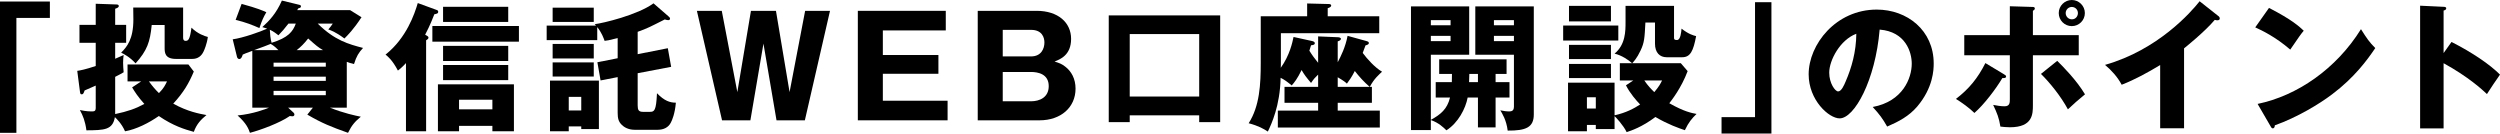
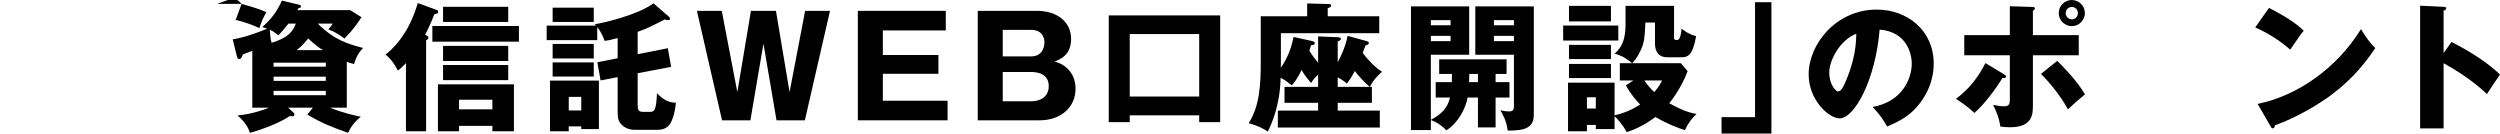
<svg xmlns="http://www.w3.org/2000/svg" id="b" data-name="レイヤー 2" viewBox="0 0 539.82 28.83">
  <g id="c" data-name="モーダル">
-     <path d="M0,.33h10.77v3.54H3.54v24.81H0V.33Z" />
-     <path d="M30.48,17.58h-2.94v-3.66h13.14l1.17,1.53c-1.05,2.49-2.16,4.44-4.44,6.93,3.06,1.71,5.67,2.19,7.17,2.46-1.23,1.02-2.1,1.92-2.73,3.63-1.98-.54-4.44-1.29-7.56-3.42-2.13,1.5-4.89,2.88-7.29,3.3-.72-1.68-1.89-2.76-2.19-3.06-.48,2.79-2.31,2.82-6.15,2.85-.27-2.01-.75-3.15-1.41-4.38.42.09,1.44.3,2.49.3.63,0,.93-.03.93-.81v-4.77c-.81.36-1.86.81-2.4,1.05-.21.6-.3.84-.63.84-.3,0-.33-.21-.39-.69l-.57-4.38c.75-.12,1.74-.3,3.99-1.05v-5.01h-3.51v-3.87h3.51V.81l4.35.15c.33,0,.63.03.63.33,0,.33-.36.45-.78.6v3.48h2.37v3.87h-2.37v3.45c.78-.33,1.23-.54,1.83-.81-.06.48-.12.93-.12,1.68,0,.69.06,1.29.12,2.04-.45.27-.75.45-1.83.99v8.04c2.7-.57,4.44-1.17,6.3-2.19-1.41-1.56-2.1-2.67-2.64-3.57l1.95-1.29ZM39.54,1.62v6.48c0,.33.06.72.54.72.54,0,.93-.21,1.26-2.85,1.35,1.35,2.85,1.83,3.54,2.01-.21,1.56-.78,2.85-.93,3.15-.45.96-1.23,1.59-2.43,1.59h-3.54c-2.43,0-2.43-1.44-2.43-2.43v-4.89s-2.79,0-2.79,0c-.36,3.69-.99,5.49-3.48,8.28-1.26-1.38-2.55-2.04-3.12-2.31,1.26-1.26,2.64-2.91,2.64-7.17,0-.42-.03-2.22-.03-2.58h10.77ZM32.16,17.58c.81,1.11,1.44,1.83,2.16,2.52,1.05-1.05,1.38-1.77,1.74-2.52h-3.9Z" />
-     <path d="M64.56,1.02c.24.06.42.09.42.36,0,.24-.09.27-.6.45-.06.15-.15.24-.21.36h11.43l2.46,1.53c-1.74,2.67-3,3.9-3.69,4.59-1.98-1.47-2.97-1.77-3.48-1.95.42-.48.57-.69.96-1.26h-3.24c3.66,3.63,6.69,4.44,9.78,5.25-.96,1.05-1.41,1.77-1.95,3.48-.75-.18-1.02-.27-1.56-.48v9.9h-3.63c2.88,1.17,5.58,1.74,6.66,1.95-1.29,1.08-1.95,1.83-2.76,3.48-3.63-1.29-5.61-2.07-8.79-3.93l1.2-1.5h-5.34l1.17,1.08c.12.12.18.24.18.36,0,.42-.33.42-.45.42-.09,0-.36-.06-.54-.06-2.16,1.5-6.24,3-8.61,3.63-.3-.87-.75-2.04-2.67-3.75,3.39-.33,6.06-1.38,6.78-1.68h-3.6v-12.27c-1.41.51-1.68.63-2.07.81-.09.33-.3.96-.75.96-.18,0-.42-.18-.48-.45l-.93-3.81c2.22-.3,6.03-1.65,7.44-2.31-.36-.12-.57-.18-1.05-.33,1.53-1.38,3-2.94,4.23-5.73l3.69.9ZM52.17.84c3.51.96,4.62,1.47,5.34,1.8-.63,1.08-.96,1.8-1.5,3.42-1.41-.63-3-1.26-5.13-1.77l1.29-3.45ZM60.12,10.83c-.84-.87-1.23-1.08-1.68-1.35-.69.3-1.77.69-3.6,1.35h5.28ZM62.28,5.1c-.84,1.11-1.41,1.74-2.16,2.52-.36-.27-1.08-.87-1.86-1.2.03.75.15,2.13.39,2.82,3.54-1.08,4.59-2.4,5.22-4.14h-1.59ZM70.35,14.4v-.87s-11.28,0-11.28,0v.87h11.28ZM70.35,17.46v-.9h-11.28v.9h11.28ZM59.07,19.62v.93h11.28v-.93h-11.28ZM69.75,10.83c-1.14-.69-1.38-.9-3.21-2.52-.84,1.08-1.62,1.86-2.49,2.52h5.7Z" />
+     <path d="M64.56,1.02c.24.06.42.09.42.36,0,.24-.09.27-.6.45-.06.15-.15.24-.21.36h11.43l2.46,1.53c-1.74,2.67-3,3.9-3.69,4.59-1.98-1.47-2.97-1.77-3.48-1.95.42-.48.57-.69.96-1.26h-3.24c3.66,3.63,6.69,4.44,9.78,5.25-.96,1.05-1.41,1.77-1.95,3.48-.75-.18-1.02-.27-1.56-.48v9.9h-3.63c2.88,1.17,5.58,1.74,6.66,1.95-1.29,1.08-1.95,1.83-2.76,3.48-3.63-1.29-5.61-2.07-8.79-3.93l1.2-1.5h-5.34l1.17,1.08c.12.12.18.24.18.36,0,.42-.33.42-.45.42-.09,0-.36-.06-.54-.06-2.16,1.5-6.24,3-8.61,3.63-.3-.87-.75-2.04-2.67-3.75,3.39-.33,6.06-1.38,6.78-1.68h-3.6v-12.27c-1.41.51-1.68.63-2.07.81-.09.33-.3.96-.75.96-.18,0-.42-.18-.48-.45l-.93-3.81c2.22-.3,6.03-1.65,7.44-2.31-.36-.12-.57-.18-1.05-.33,1.53-1.38,3-2.94,4.23-5.73l3.69.9ZM52.17.84c3.51.96,4.62,1.47,5.34,1.8-.63,1.08-.96,1.8-1.5,3.42-1.41-.63-3-1.26-5.13-1.77l1.29-3.45Zc-.84-.87-1.23-1.08-1.68-1.35-.69.3-1.77.69-3.6,1.35h5.28ZM62.28,5.1c-.84,1.11-1.41,1.74-2.16,2.52-.36-.27-1.08-.87-1.86-1.2.03.75.15,2.13.39,2.82,3.54-1.08,4.59-2.4,5.22-4.14h-1.59ZM70.35,14.4v-.87s-11.28,0-11.28,0v.87h11.28ZM70.35,17.46v-.9h-11.28v.9h11.28ZM59.07,19.62v.93h11.28v-.93h-11.28ZM69.75,10.83c-1.14-.69-1.38-.9-3.21-2.52-.84,1.08-1.62,1.86-2.49,2.52h5.7Z" />
    <path d="M92.01,28.35h-4.35v-14.73c-.81.9-1.26,1.23-1.74,1.62-1.2-2.28-2.16-3.03-2.67-3.45,4.53-3.6,6.27-8.79,6.96-11.13l4.02,1.47c.27.09.39.18.39.42,0,.36-.21.39-.84.54-.24.63-.87,2.28-1.98,4.41.51.27.72.39.72.63,0,.27-.24.39-.51.57v19.65ZM112.05,9h-18.69v-3.39h18.69v3.39ZM99.12,27.18v1.17h-4.56v-10.14h16.41v10.14h-4.65v-1.17h-7.2ZM109.74,17.31h-14.07v-3.27h14.07v3.27ZM109.74,4.74h-14.07V1.47h14.07v3.27ZM109.74,13.17h-14.07v-3.27h14.07v3.27ZM106.32,23.61v-2.07h-7.2v2.07h7.2Z" />
    <path d="M137.69,11.7l6.51-1.29.72,4.02-7.23,1.38v6.93c0,1.02.21,1.41,1.17,1.41h1.44c.99,0,1.38-.18,1.56-4.02,1.59,1.65,2.79,2.04,4.08,2.04-.21,2.4-.81,3.78-1.08,4.29-.54,1.08-1.59,1.56-2.82,1.56h-5.04c-1.32,0-2.28-.57-2.79-1.11-.66-.66-.84-1.38-.84-2.55v-7.71s-3.69.72-3.69.72l-.69-3.93,4.38-.87v-4.35c-1.86.48-2.43.57-2.82.6-.24-.66-.63-1.77-1.59-2.97v2.82h-10.92v-3.15h10.65c-.09-.09-.12-.15-.27-.3,1.77-.21,9.24-1.98,12.69-4.5l3.18,2.76c.21.18.39.33.39.54s-.15.33-.39.33c-.18,0-.45-.06-.75-.15-3.33,1.68-3.69,1.89-5.85,2.67v4.83ZM122.81,27.3v1.05h-4.05v-10.95h10.56v10.47h-3.81v-.57h-2.7ZM128.21,1.65v3.09h-8.88V1.65h8.88ZM128.21,9.48v3.15h-8.88v-3.15h8.88ZM128.21,13.47v3.06h-8.88v-3.06h8.88ZM125.51,23.85v-2.94h-2.7v2.94h2.7Z" />
    <path d="M164.85,9.42l-2.82,16.56h-6.12l-5.43-23.64h5.37l3.36,17.55,2.94-17.55h5.4l2.94,17.55,3.36-17.55h5.37l-5.43,23.64h-6.12l-2.82-16.56Z" />
    <path d="M204.61,21.75v4.23h-19.38V2.34h18.99v4.23h-13.59v5.31h12v4.05h-12v5.82h13.98Z" />
    <path d="M211.12,25.98V2.34h12.72c4.62,0,7.44,2.52,7.44,6.06s-2.4,4.41-3.57,4.89c1.08.33,1.59.54,2.28,1.08,1.35,1.02,2.25,2.64,2.25,4.77,0,4.05-3.18,6.84-7.77,6.84h-13.35ZM216.52,12.18h6.12c2.22,0,2.88-1.71,2.88-3,0-1.02-.45-2.73-2.88-2.73h-6.12v5.73ZM216.52,21.87h6.09c1.92,0,3.84-.87,3.84-3.27,0-2.64-2.34-3.06-3.84-3.06h-6.09v6.33Z" />
    <path d="M243.94,24.9v1.47h-4.53V3.33h24.06v23.04h-4.53v-1.47h-15ZM258.94,20.85V7.35h-15v13.5h15Z" />
    <path d="M295.78,18.75h.45v3.45h-7.38v1.68h9.09v3.66h-22.02v-3.66h8.7v-1.68h-7.26v-3.45h7.26v-2.64c-.66.63-.9.87-1.53,1.8-.99-1.17-1.5-1.83-2.04-2.79-.93,1.92-1.56,2.67-2.13,3.33-1.11-.9-1.56-1.23-2.4-1.65-.12,6.03-1.98,9.99-2.76,11.61-.87-.57-1.98-1.23-4.14-1.8,2.37-3.69,2.61-8.37,2.61-13.08V3.51h10.02V.75s4.65.12,4.65.12c.12,0,.54,0,.54.33s-.48.48-.75.57v1.74h11.13v3.66h-21.24v6.33c0,.33,0,.87-.03,1.14,1.95-2.7,2.55-5.61,2.76-6.66l3.96.87c.24.06.63.15.63.48s-.3.39-.81.45c-.06.24-.24.81-.36,1.17.63,1.02,1.23,1.8,1.89,2.61v-5.7l4.26.18c.12,0,.66.03.66.36,0,.27-.3.39-.69.54v4.5c.69-1.29,1.68-3.3,2.13-5.7l4.02,1.11c.39.12.57.18.57.45s-.24.36-.72.51c-.09.21-.48,1.29-.6,1.62.93,1.26,2.61,3.15,4.17,4.05-.6.6-1.71,1.47-2.64,3.27ZM292.54,15.33c-.72,1.41-1.23,2.07-1.71,2.73-.3-.3-.57-.54-1.98-1.38v2.07s6.9,0,6.9,0c-1.23-1.05-2.28-2.22-3.21-3.42Z" />
    <path d="M322.94,21.06v6.45h-3.81v-6.45h-2.22c-.45,2.4-2.07,5.49-4.59,7.08-.57-.57-1.68-1.65-3.36-2.22v2.16h-4.29V1.38h12.57v10.44h-8.28v14.07c2.1-1.17,3.54-2.31,4.14-4.83h-3.09v-3.33h3.48c0-.54.03-1.2.03-1.77h-2.76v-3.15h14.55v3.15h-2.37v1.77h3v3.33h-3ZM313.22,4.35h-4.26v1.11h4.26v-1.11ZM313.22,7.74h-4.26v1.14h4.26v-1.14ZM319.13,15.96h-1.86c-.03.36-.03,1.5-.06,1.77h1.92v-1.77ZM325.55,28.2c-.27-2.28-1.23-3.78-1.59-4.38.99.18,1.26.24,1.74.24.57,0,1.2,0,1.2-1.05v-11.19h-8.34V1.38h12.63v23.34c0,2.79-1.71,3.51-5.64,3.48ZM326.9,4.35h-4.32v1.11h4.32v-1.11ZM326.9,7.74h-4.32v1.14h4.32v-1.14Z" />
    <path d="M349.44,5.52v3.24h-11.91v-3.24h11.91ZM352.68,17.37h-2.91v-3.72h2.64c-.81-.75-2.28-1.71-3.78-2.07,2.37-1.95,2.37-4.86,2.37-6.84V1.26h10.47v6.93c0,.45.36.45.66.45.75,0,.9-1.74.96-2.46,1.56,1.23,2.58,1.47,3.15,1.62-.6,3.18-1.23,4.56-3,4.56h-3.36c-1.5,0-2.52-.99-2.52-2.94v-4.56h-2.07c-.18,3.36-.21,4.29-1.05,6.06-.81,1.71-1.47,2.37-1.8,2.73h10.5l1.47,1.71c-1.38,3.66-3.45,6.27-3.96,6.93,3.21,1.83,4.89,2.13,5.88,2.31-.99.96-1.71,1.8-2.52,3.51-1.32-.45-3.54-1.2-6.36-2.85-2.91,2.19-5.22,2.94-6.21,3.27-.69-1.47-2.46-3.36-2.61-3.45v2.79h-4.05v-.9h-1.92v1.38h-4.08v-10.5h10.05v7.05c2.43-.54,4.2-1.47,5.52-2.34-.81-.84-2.19-2.4-3.06-4.14l1.59-1.05ZM347.85,1.26v3.36h-9.06V1.26h9.06ZM347.85,9.69v3.06h-9.06v-3.06h9.06ZM347.85,13.8v3.06h-9.06v-3.06h9.06ZM342.66,21v2.43h1.92v-2.43h-1.92ZM355.05,17.37c.75,1.11,1.53,1.92,2.16,2.52,1.08-1.29,1.32-1.8,1.68-2.52h-3.84Z" />
    <path d="M382.5,28.83h-10.77v-3.54h7.23V.48h3.54v28.35Z" />
    <path d="M404.37,23.1c6.51-1.2,8.43-6.24,8.43-9.36,0-2.43-1.29-6.9-6.93-7.35-.93,10.98-5.46,19.17-8.64,19.17-2.34,0-6.69-3.96-6.69-9.51,0-6.45,5.88-13.98,14.7-13.98,6.57,0,12.3,4.47,12.3,11.64,0,1.38-.12,5.22-3.54,9.27-1.83,2.13-3.96,3.24-6.51,4.35-.99-1.74-1.65-2.64-3.12-4.23ZM394.98,15.69c0,2.31,1.29,4.05,1.92,4.05.72,0,1.29-1.35,1.62-2.13,1.29-2.97,2.28-6.42,2.31-10.32-3.48,1.29-5.85,5.7-5.85,8.4Z" />
    <path d="M432.69,16.02c.33.18.48.3.48.51,0,.39-.63.33-.81.33-1.38,2.34-3.99,5.76-6.03,7.53-1.08-1.08-2.85-2.34-3.99-3.03,2.85-2.19,4.71-4.47,6.36-7.74l3.99,2.4ZM433.98,1.35l4.95.15c.15,0,.45.03.45.33,0,.24-.24.39-.42.51v5.25h9.9v4.35h-9.9v10.71c0,1.95,0,4.83-4.98,4.83-.81,0-1.53-.09-2.04-.15-.3-1.86-.69-2.85-1.56-4.68.81.15,1.62.3,2.46.3,1.14,0,1.14-.81,1.14-1.56v-9.45s-9.84,0-9.84,0v-4.35h9.84V1.35ZM444.21,13.14c1.2,1.17,4.2,4.2,6,7.23-1.62,1.35-2.34,1.95-3.69,3.24-1.5-2.79-3.87-5.73-5.82-7.65l3.51-2.82ZM450.18,2.82c0,1.56-1.26,2.82-2.82,2.82s-2.82-1.26-2.82-2.82c0-1.56,1.29-2.82,2.82-2.82s2.82,1.26,2.82,2.82ZM446.04,2.82c0,.75.6,1.35,1.32,1.35.75.03,1.32-.6,1.32-1.35s-.6-1.32-1.32-1.32-1.32.6-1.32,1.32Z" />
-     <path d="M471.6,27.69h-5.16v-13.65c-2.67,1.62-5.4,3.12-8.31,4.26-.87-1.65-2.22-3.15-3.6-4.29,11.43-3.24,18.6-11.4,20.43-13.74l3.99,3.15c.18.12.36.3.36.57s-.24.39-.48.39c-.15,0-.27,0-.6-.09-2.13,2.55-6.45,6-6.63,6.15v17.25Z" />
    <path d="M489.94,1.71c5.04,2.58,6.6,4.08,7.5,4.92-.72.87-.93,1.2-2.91,4.08-3.21-2.76-6.06-4.11-7.56-4.8l2.97-4.2ZM487.48,22.44c8.55-1.77,16.98-7.56,22.32-16.14,1.29,2.04,1.8,2.79,3.09,4.08-1.74,2.58-4.5,6.36-9.33,9.99-2.73,2.07-7.53,4.98-12.36,6.69,0,.33-.15.66-.42.66-.18,0-.3-.09-.48-.42l-2.82-4.86Z" />
    <path d="M529.35,9.06c4.44,2.25,8.25,4.83,10.47,7.05-1.35,1.95-1.5,2.16-2.82,4.2-.99-.93-3.99-3.72-9.36-6.66v14.07h-5.07V1.23s5.07.24,5.07.24c.21,0,.57.03.57.33s-.33.42-.57.48v9.18l1.71-2.4Z" />
  </g>
</svg>